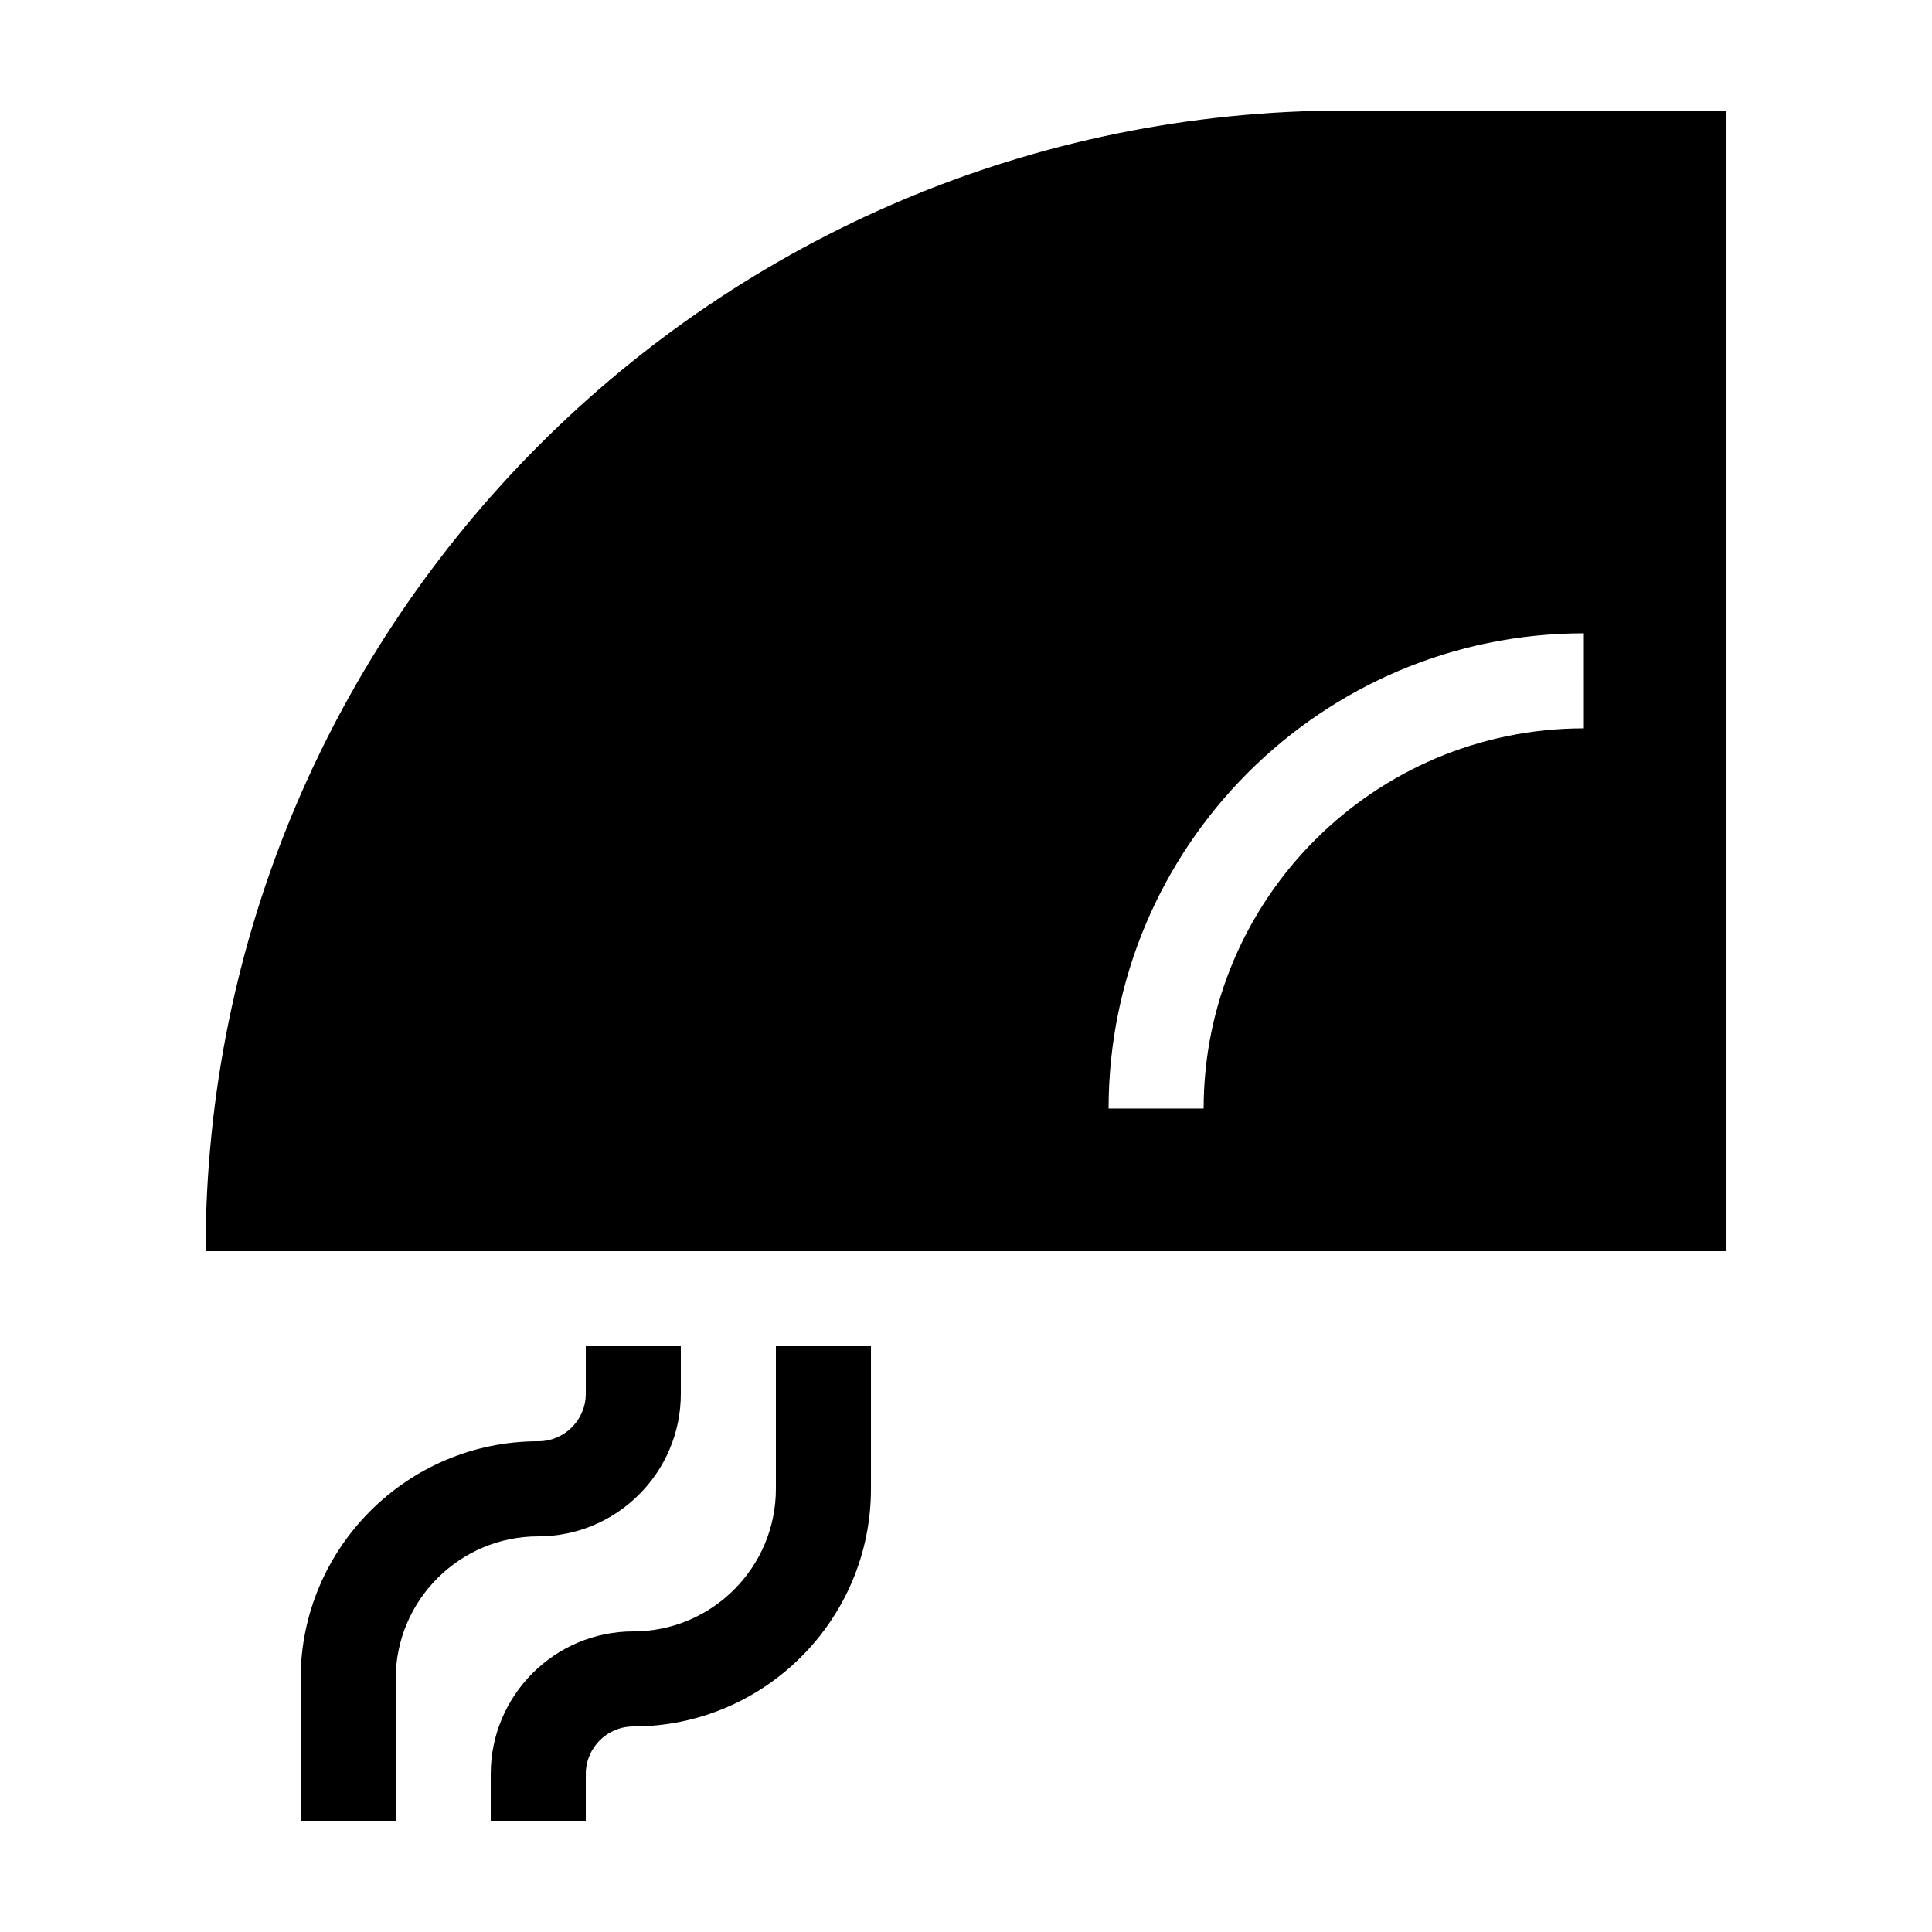
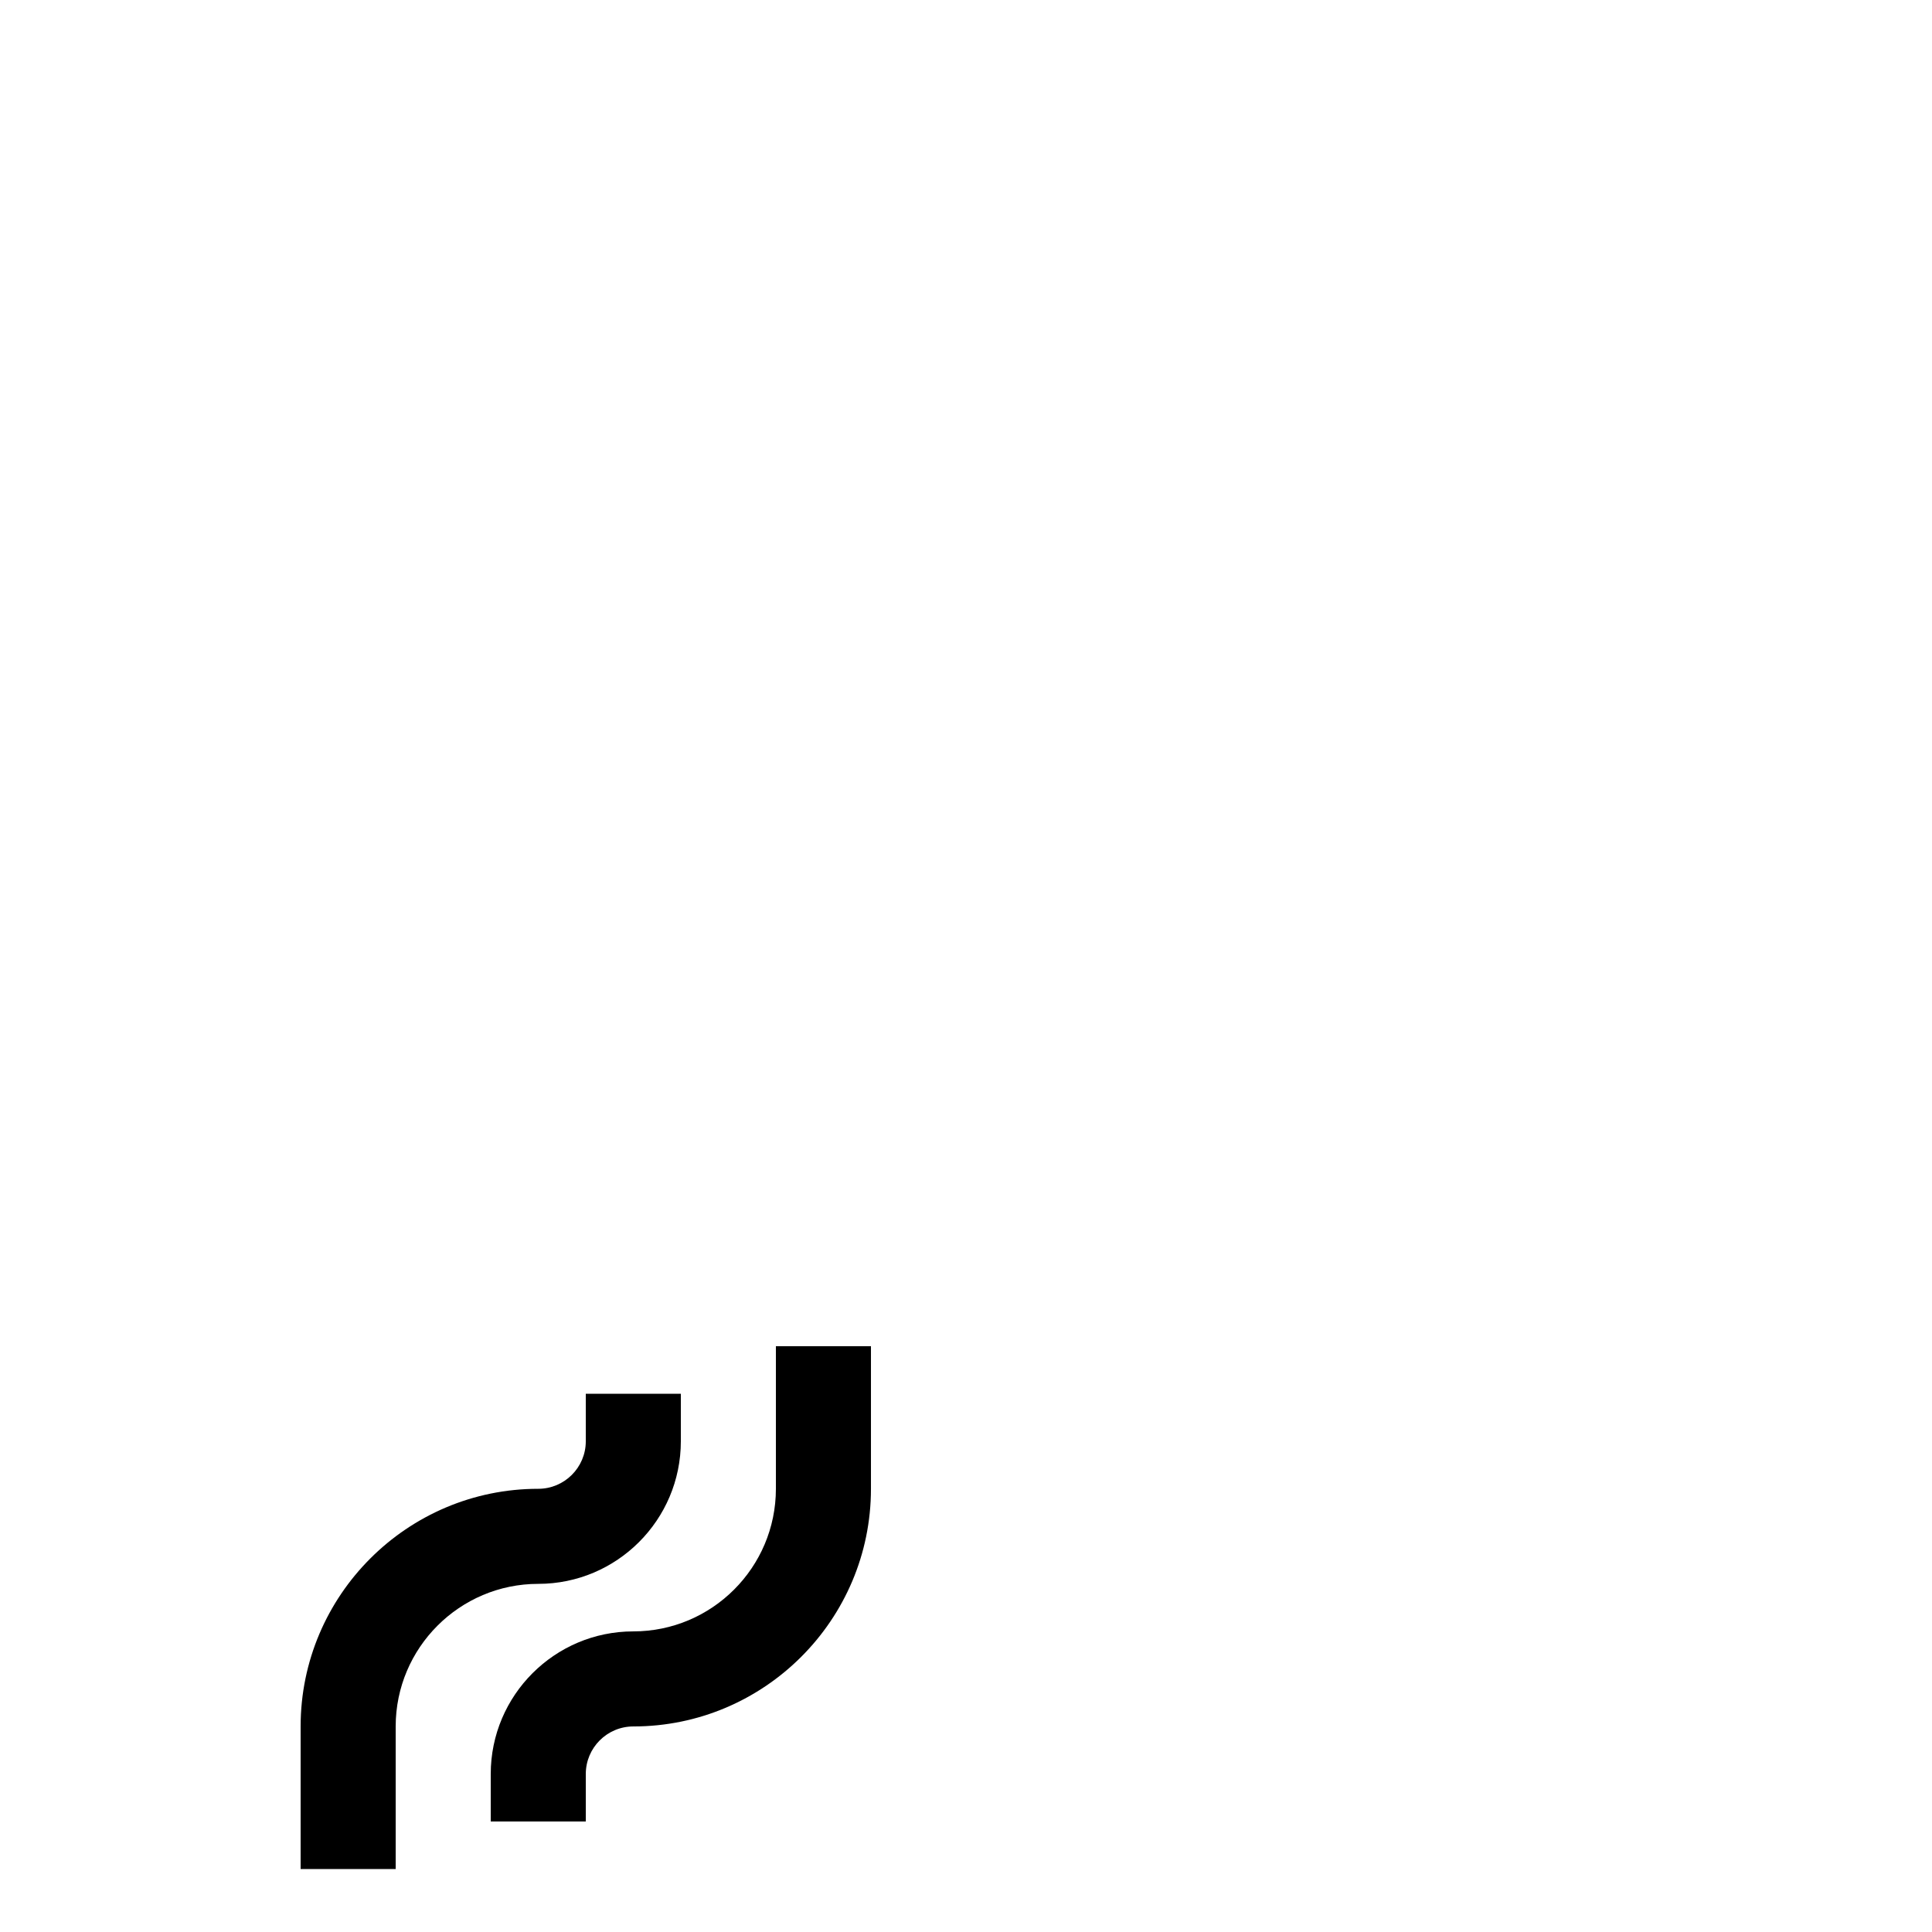
<svg xmlns="http://www.w3.org/2000/svg" fill="#000000" width="800px" height="800px" version="1.1" viewBox="144 144 512 512">
  <g>
-     <path d="m324.43 513.36v-12.594h-25.191v12.594c0 6.941-5.648 12.594-12.594 12.594-34.727 0-62.977 28.25-62.977 62.977v37.785h25.191v-37.785c0-20.836 16.949-37.785 37.785-37.785 20.84 0 37.785-16.949 37.785-37.785z" />
+     <path d="m324.43 513.36h-25.191v12.594c0 6.941-5.648 12.594-12.594 12.594-34.727 0-62.977 28.25-62.977 62.977v37.785h25.191v-37.785c0-20.836 16.949-37.785 37.785-37.785 20.84 0 37.785-16.949 37.785-37.785z" />
    <path d="m349.62 538.55c0 20.836-16.949 37.785-37.785 37.785-20.836 0-37.785 16.949-37.785 37.785v12.594h25.191v-12.594c0-6.941 5.648-12.594 12.594-12.594 34.727 0 62.977-28.25 62.977-62.977v-37.785h-25.191z" />
-     <path d="m198.48 475.57h403.05v-302.29h-100.76c-166.95 0-302.29 135.34-302.29 302.29zm365.26-138.55c-55.559 0-100.76 45.203-100.76 100.76h-25.191c0-69.449 56.504-125.95 125.95-125.95z" />
  </g>
</svg>